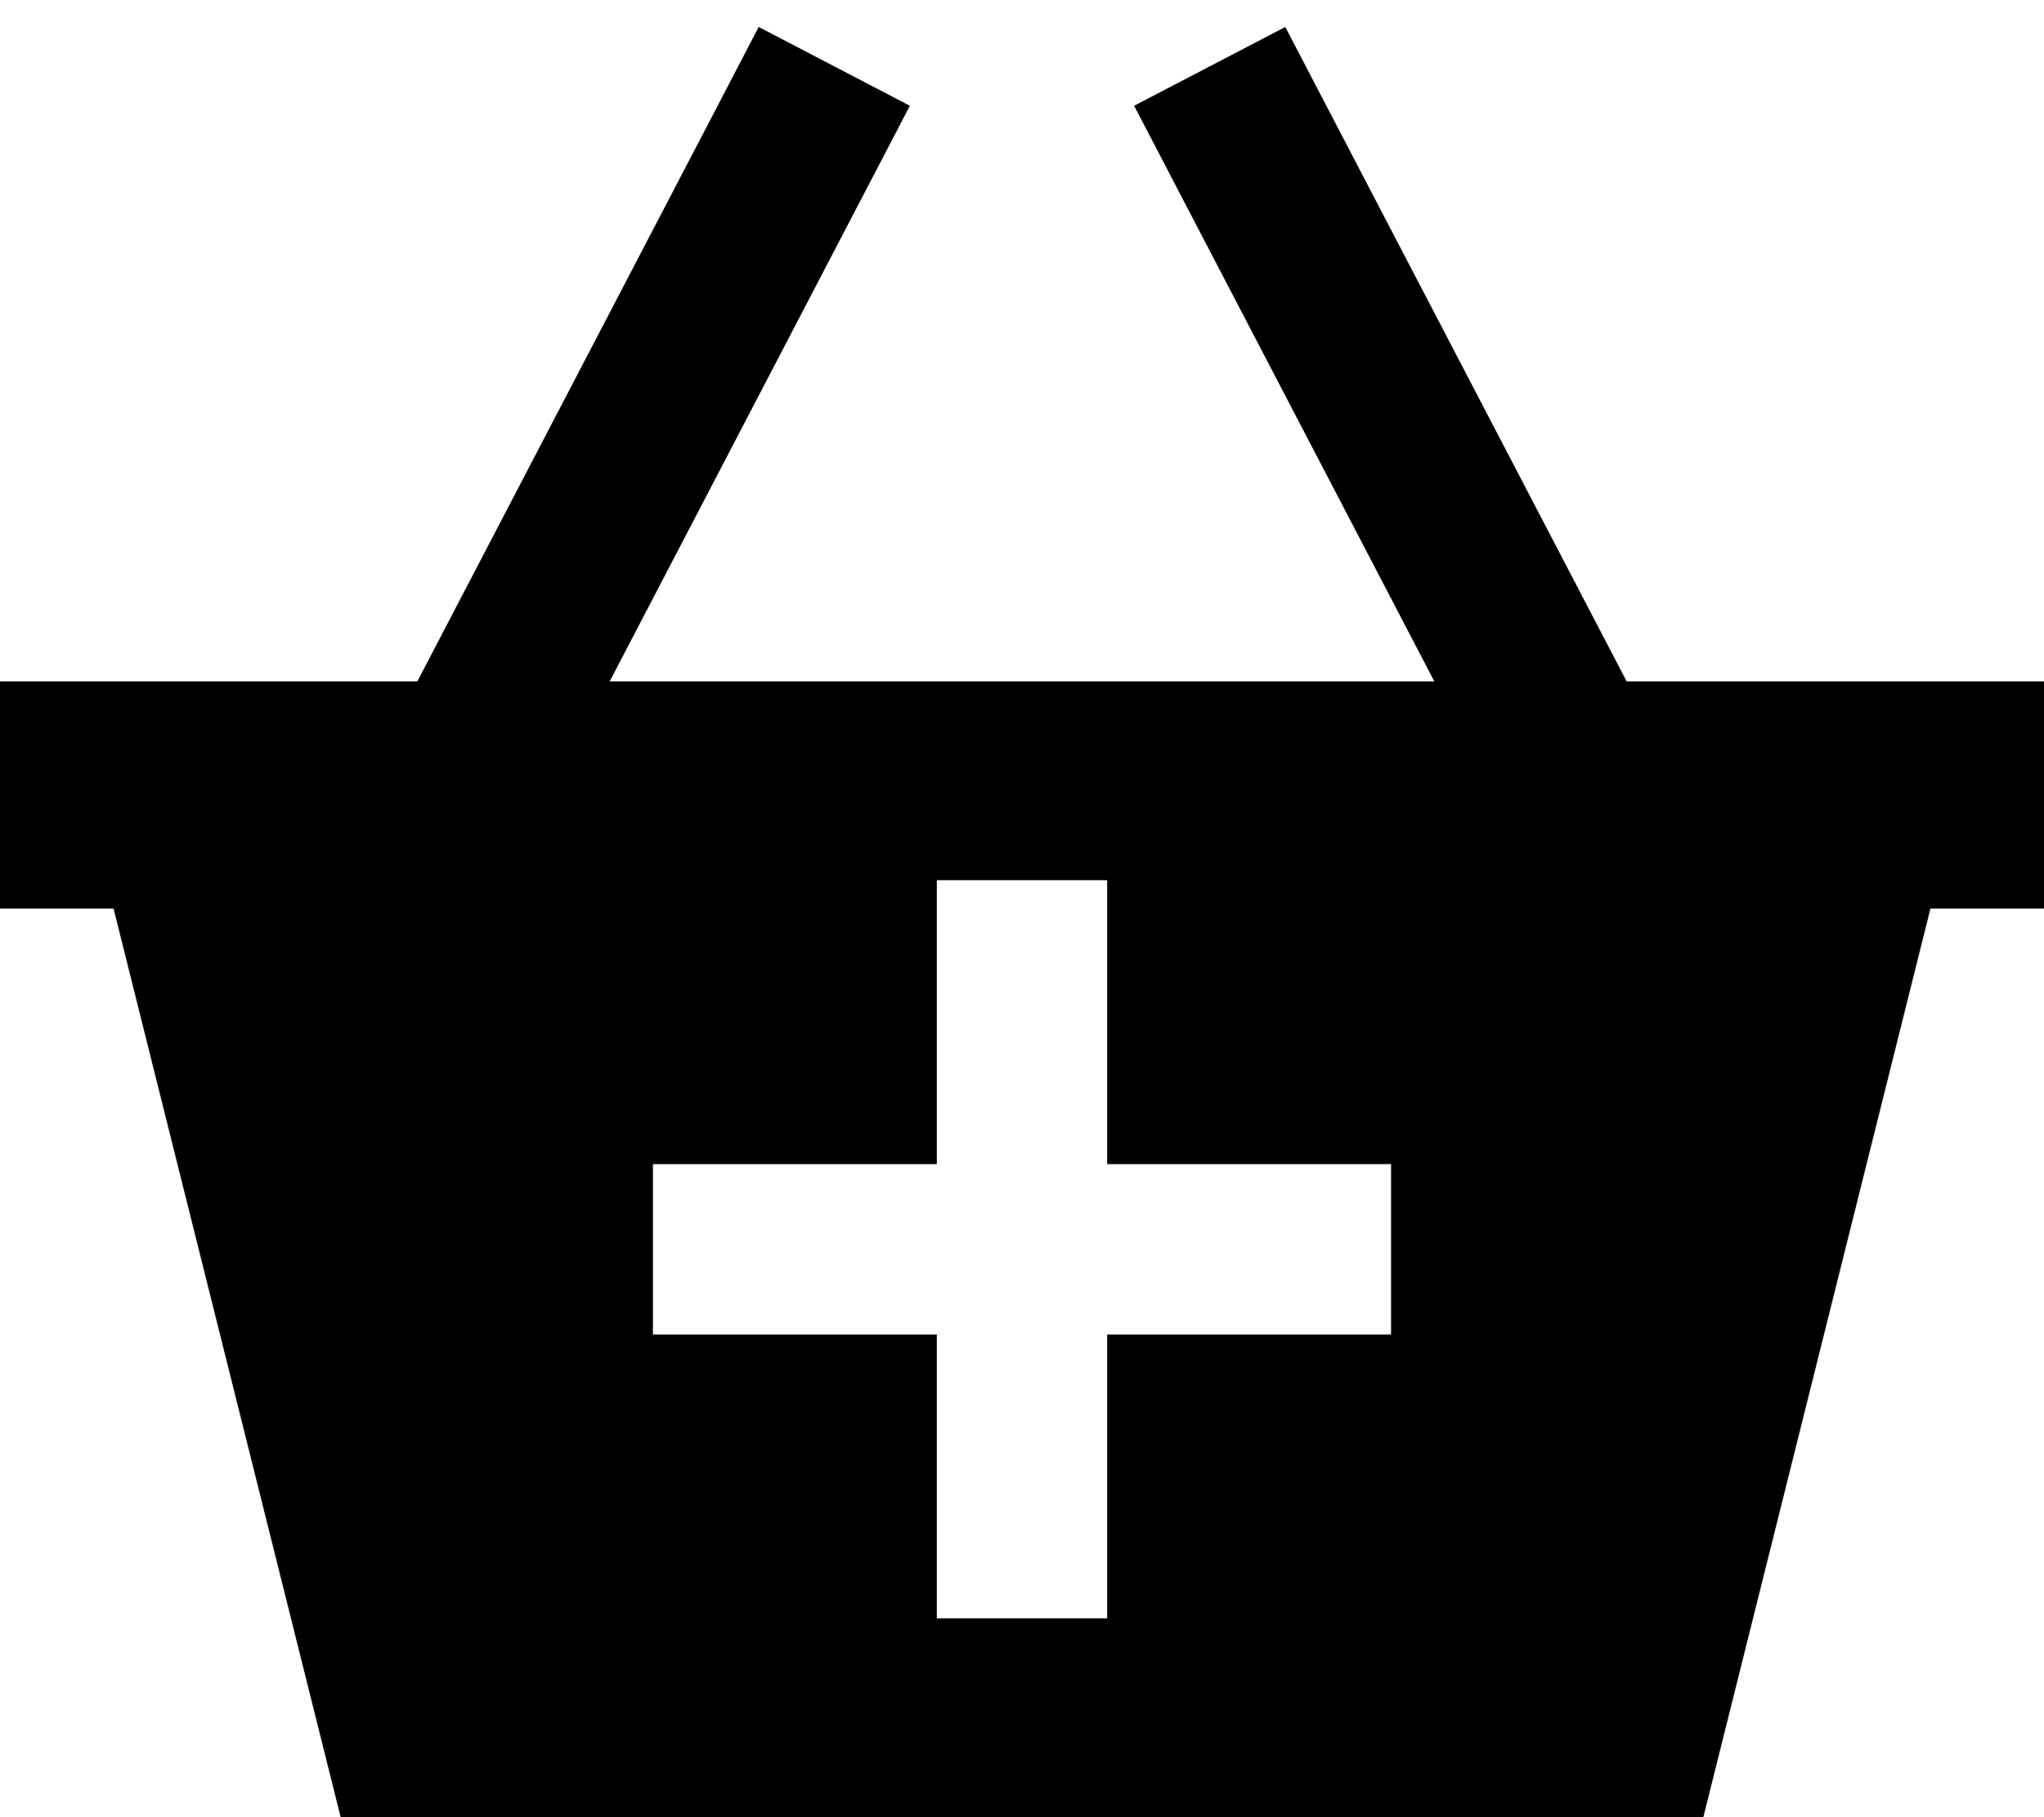
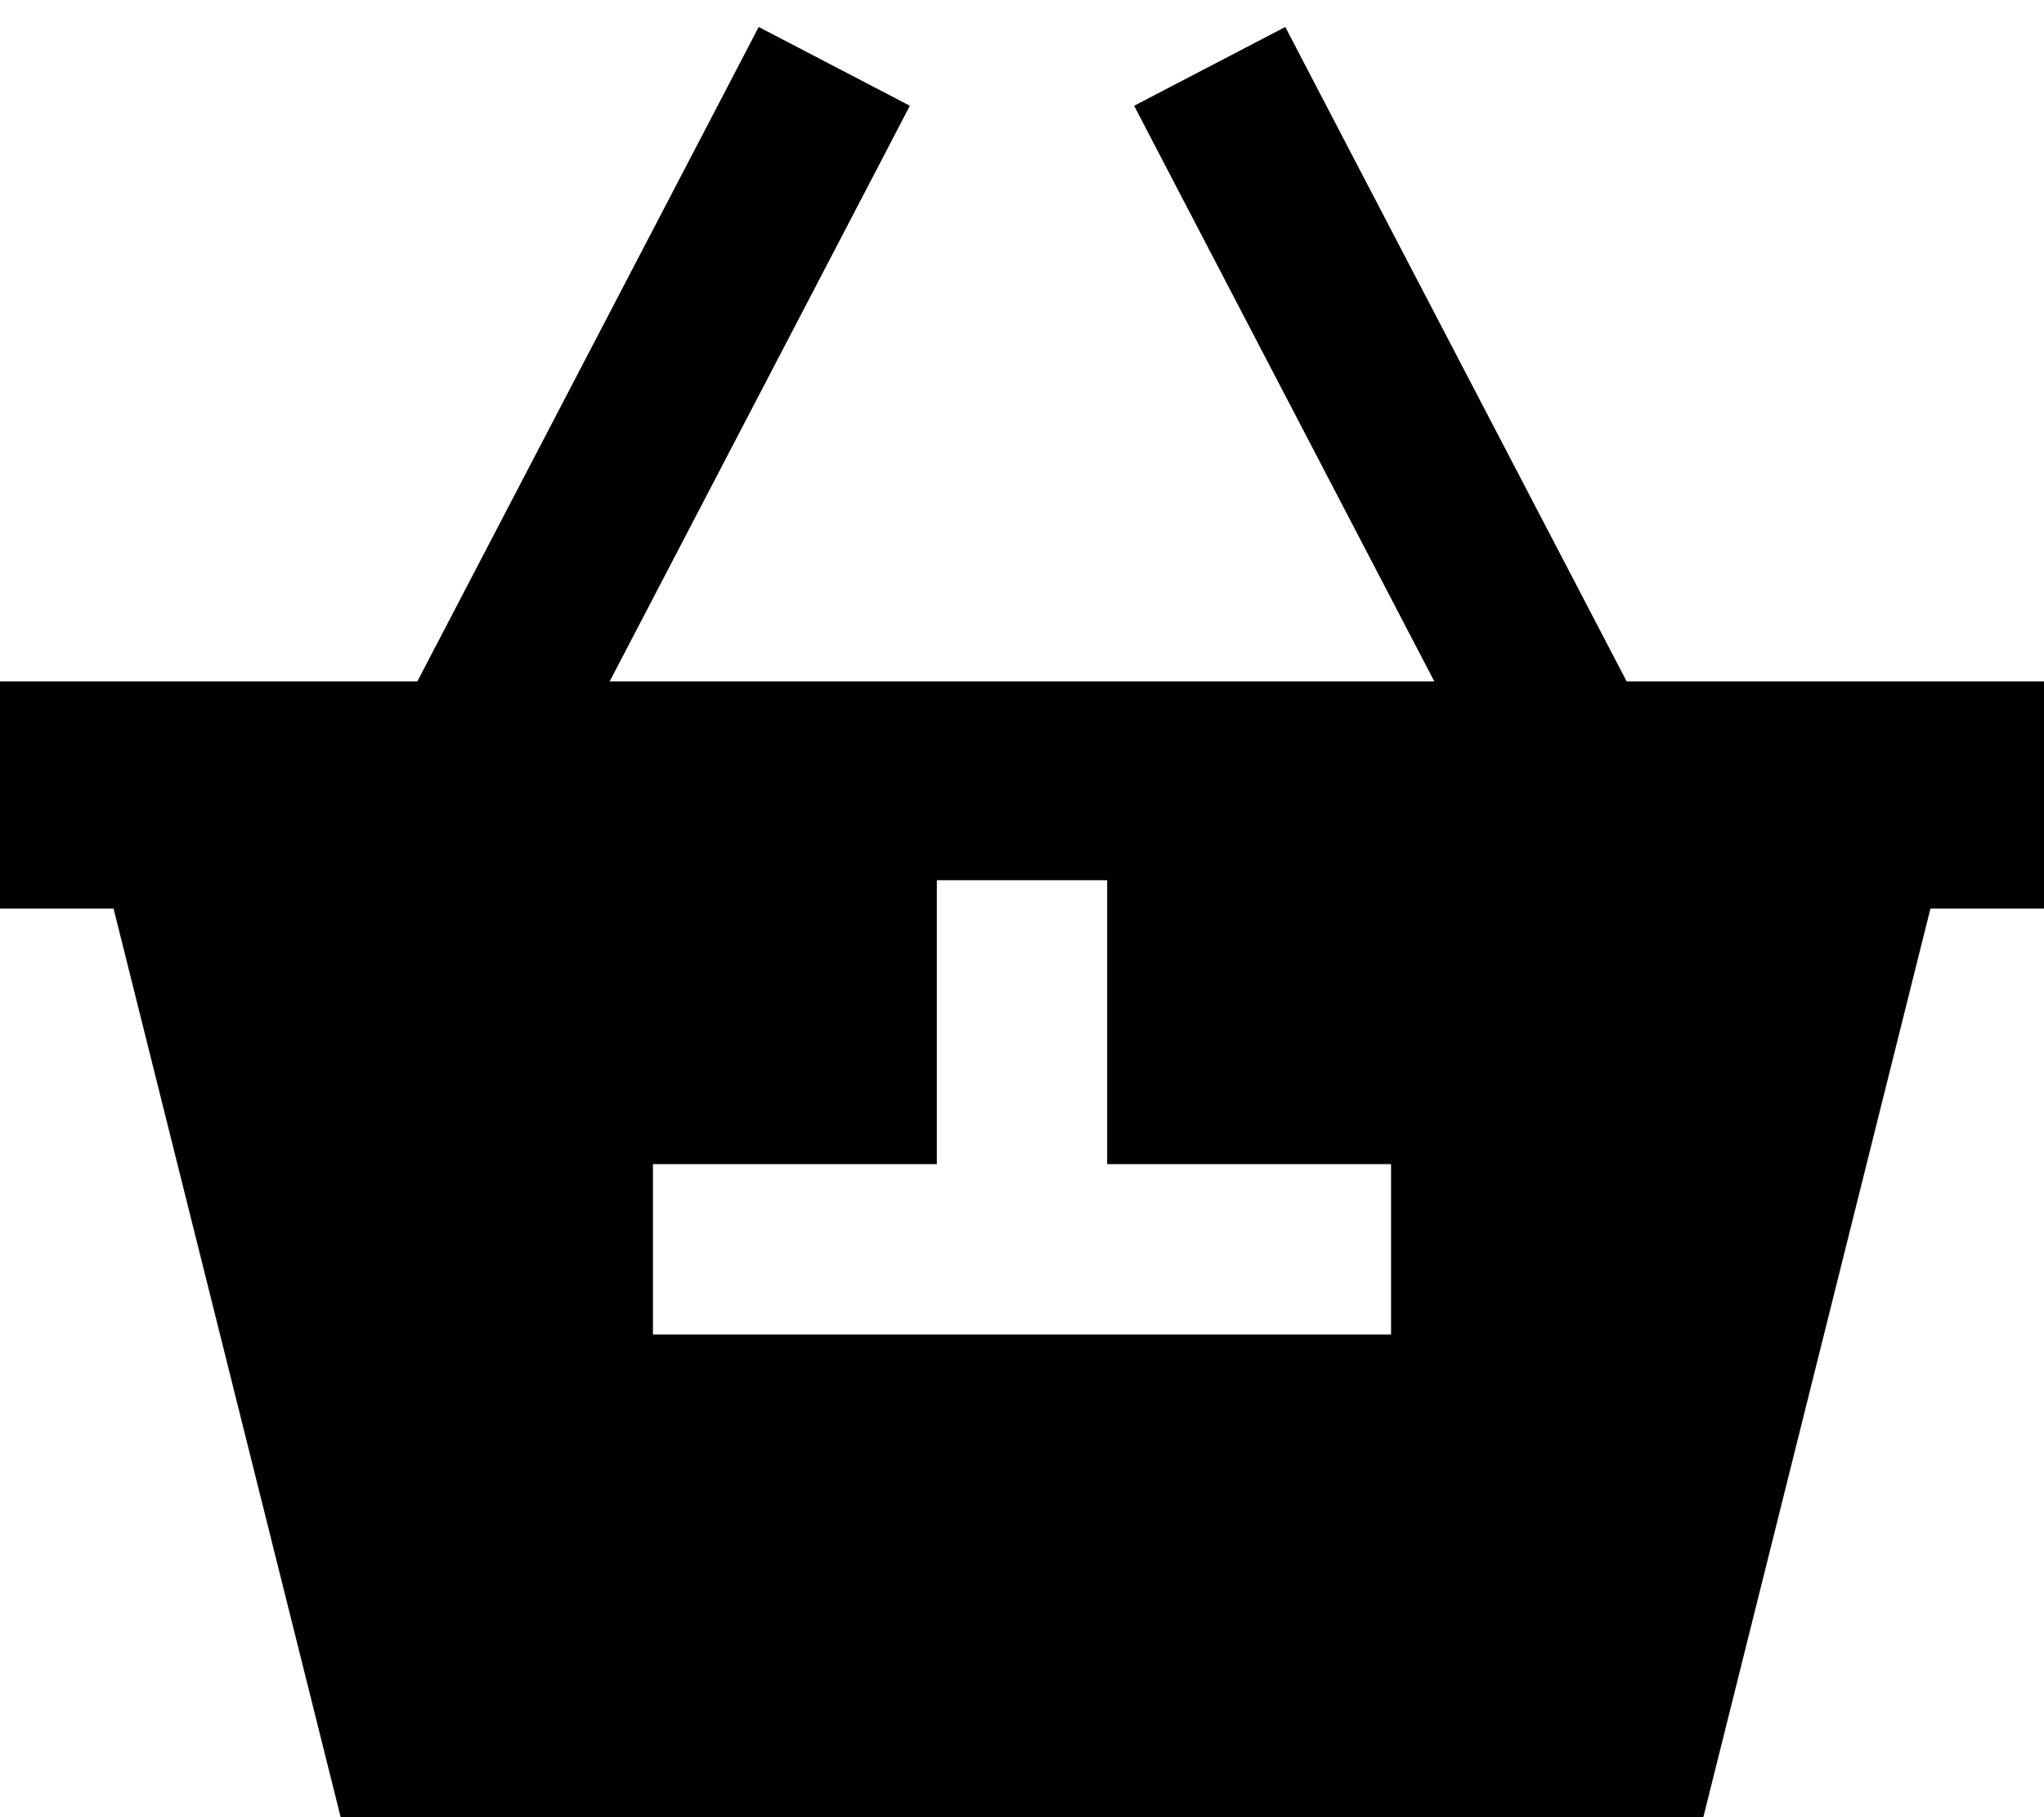
<svg xmlns="http://www.w3.org/2000/svg" viewBox="0 0 576 512">
-   <path d="M256.4 29.8L245.3 51.1 171.8 192H404.2L330.7 51.1 319.6 29.8 362.2 7.6l11.1 21.3L458.4 192H576v64l-32 0L480 512H96L32 256 0 256V192H117.6L202.7 28.9 213.8 7.6l42.6 22.2zM184 328v48h24 56v56 24h48V432 376h56 24V328H368 312V272 248H264v24 56H208 184z" />
+   <path d="M256.4 29.8L245.3 51.1 171.8 192H404.2L330.7 51.1 319.6 29.8 362.2 7.6l11.1 21.3L458.4 192H576v64l-32 0L480 512H96L32 256 0 256V192H117.6L202.7 28.9 213.8 7.6l42.6 22.2zM184 328v48h24 56h48V432 376h56 24V328H368 312V272 248H264v24 56H208 184z" />
</svg>